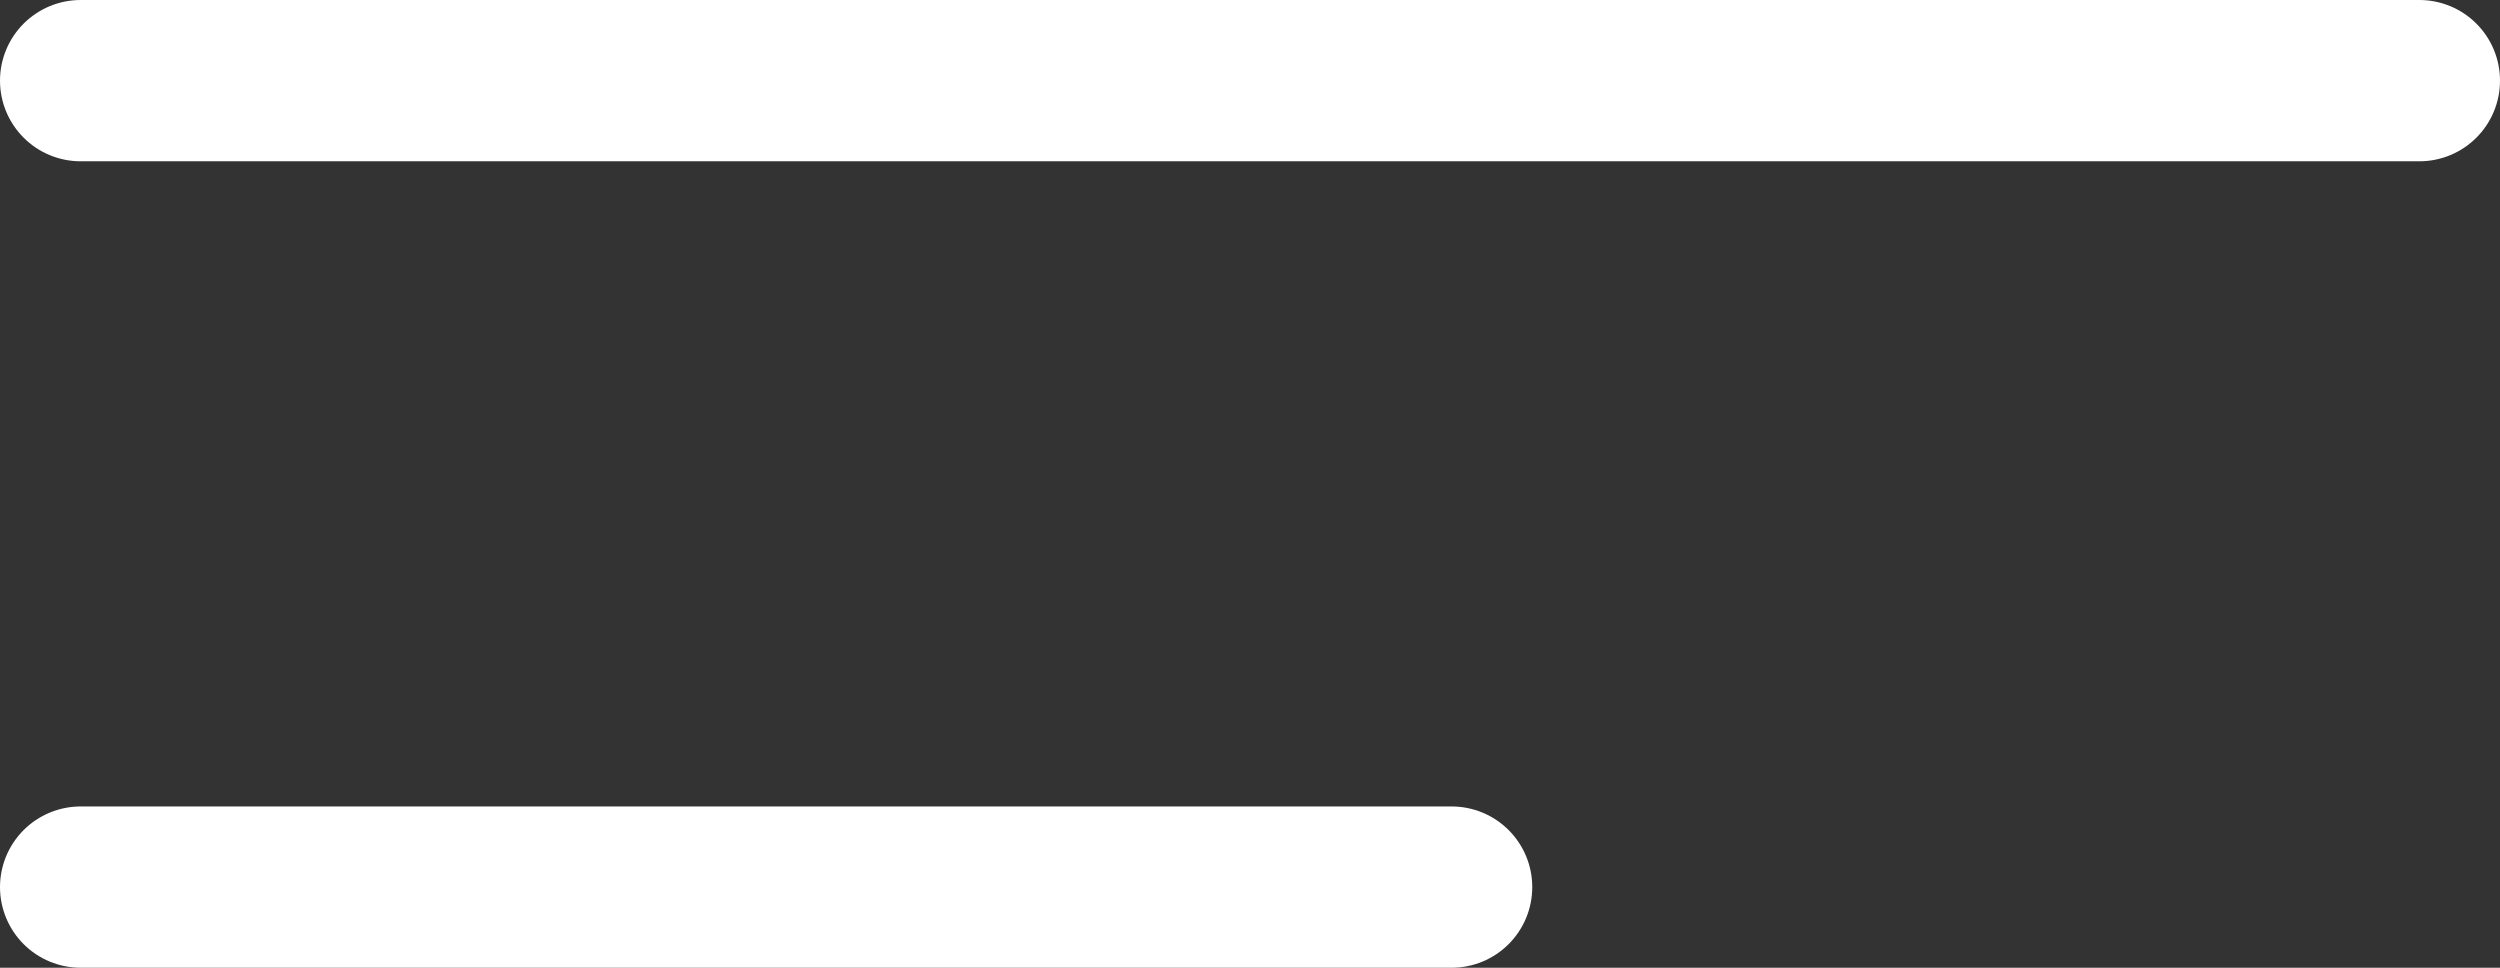
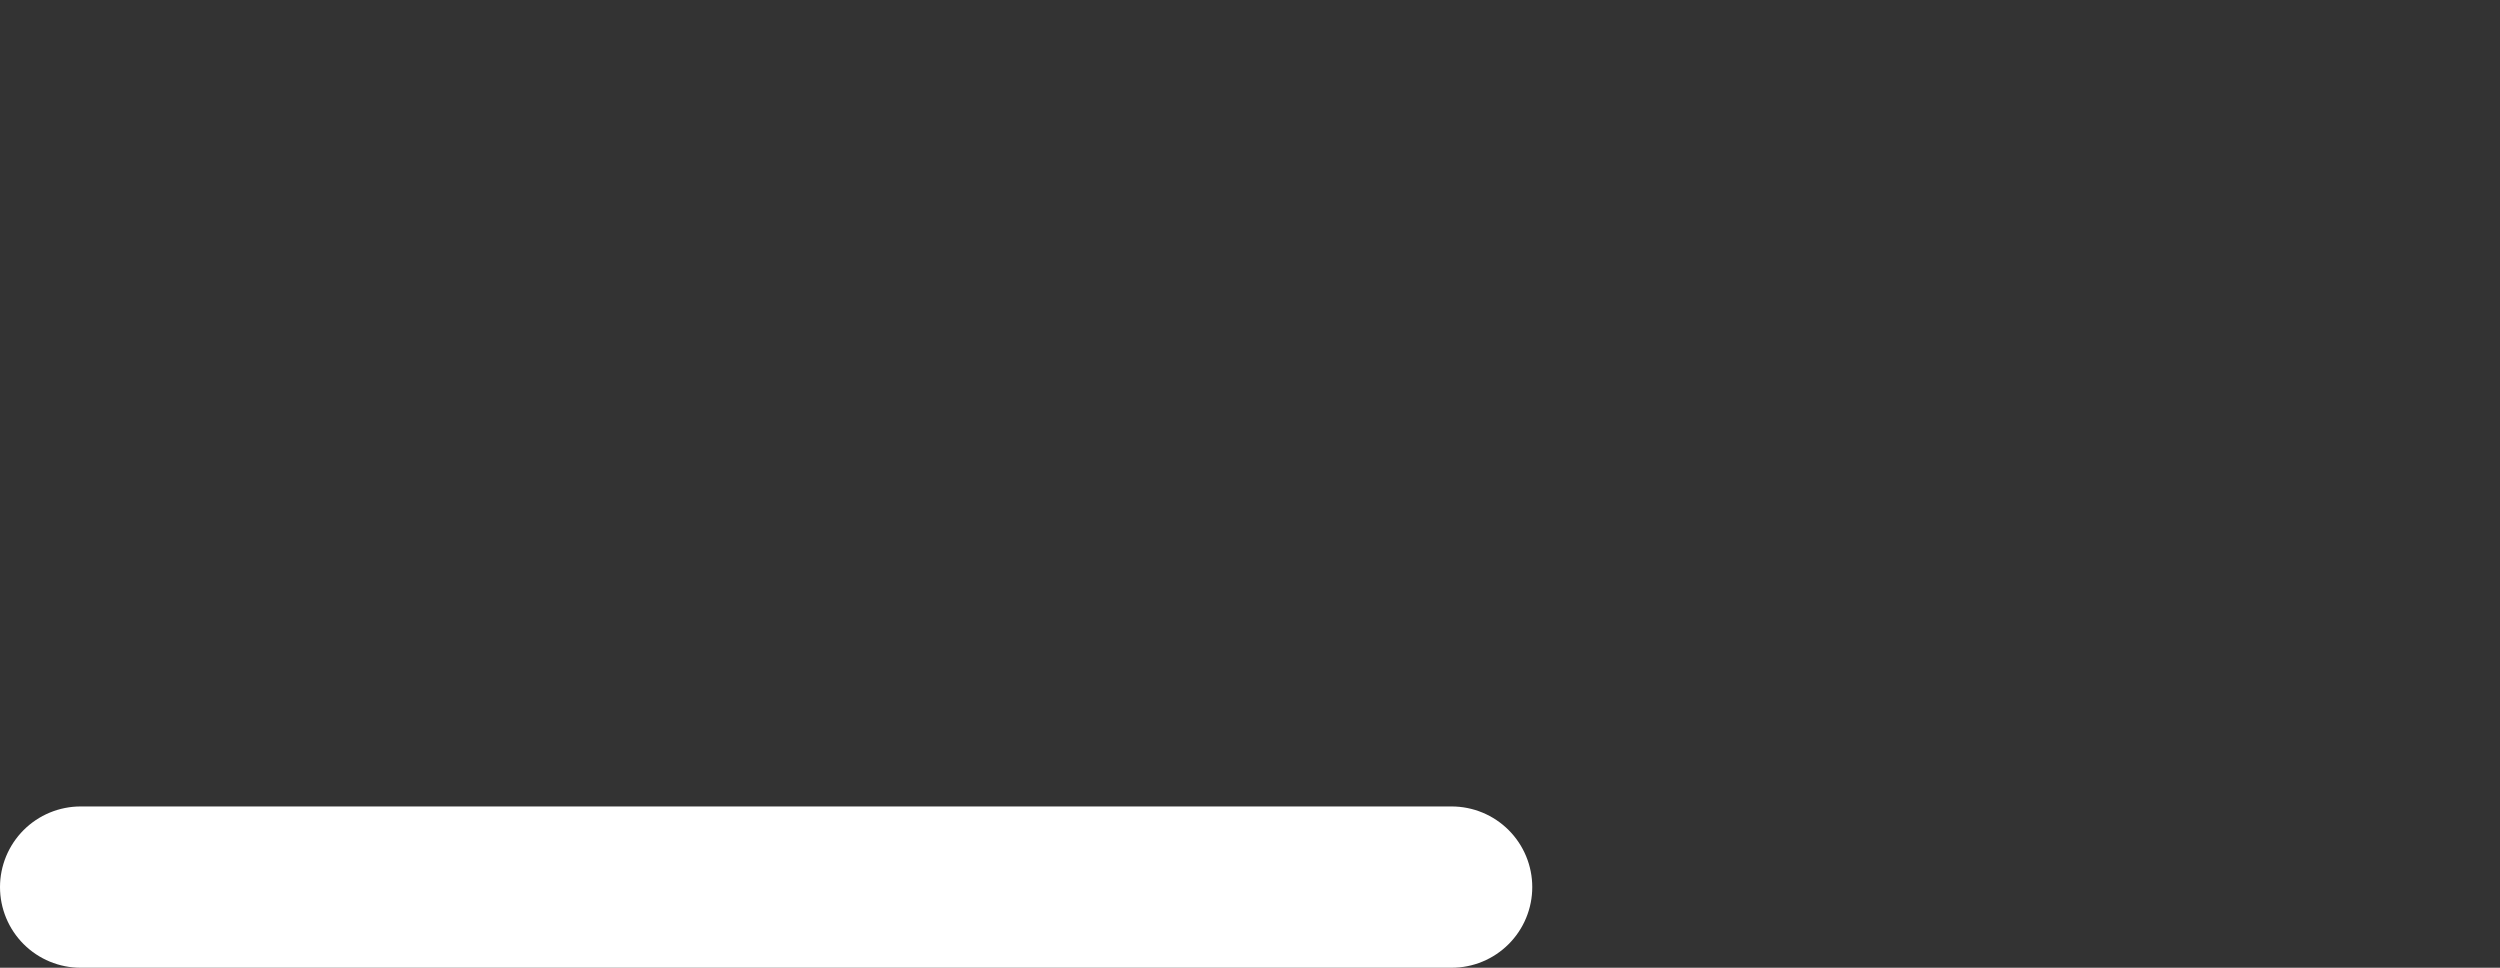
<svg xmlns="http://www.w3.org/2000/svg" width="31" height="12" viewBox="0 0 31 12" fill="none">
  <rect x="0" y="0" width="31" height="12" fill="#333333" stroke="none" />
-   <path d="M1 1H30" stroke="white" stroke-width="2" stroke-linecap="round" />
  <path d="M1 11H18" stroke="white" stroke-width="2" stroke-linecap="round" />
</svg>